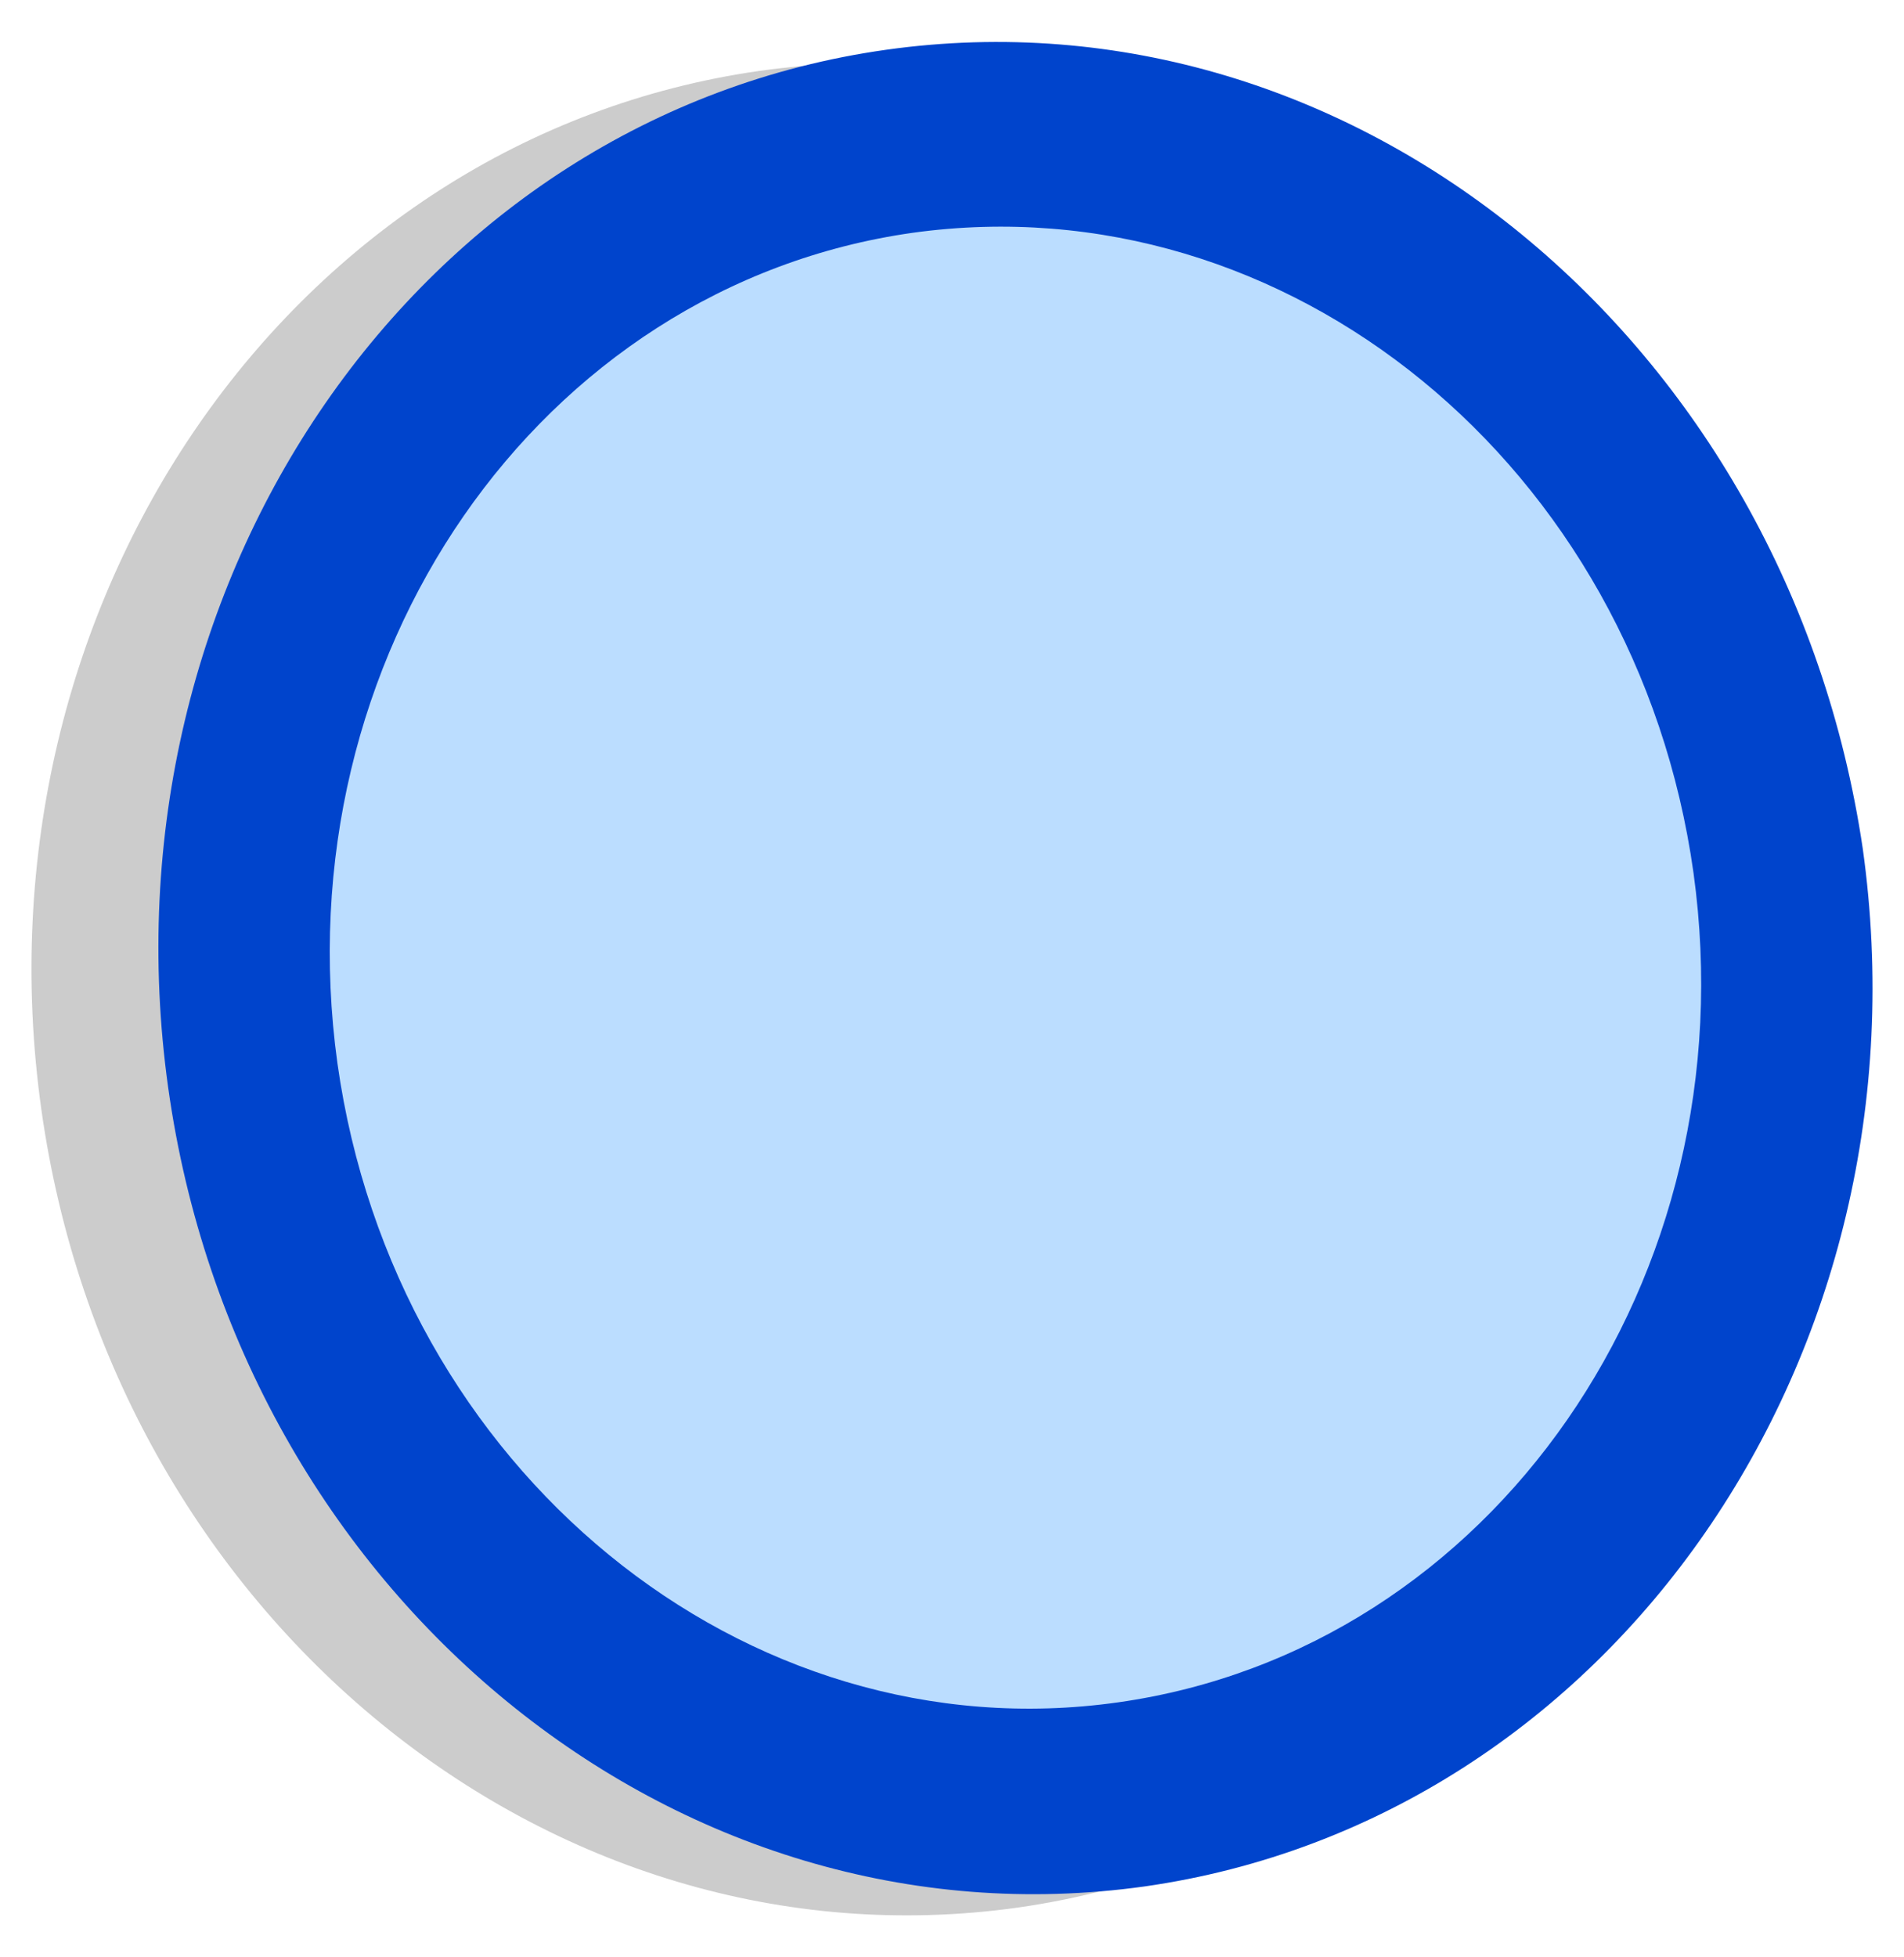
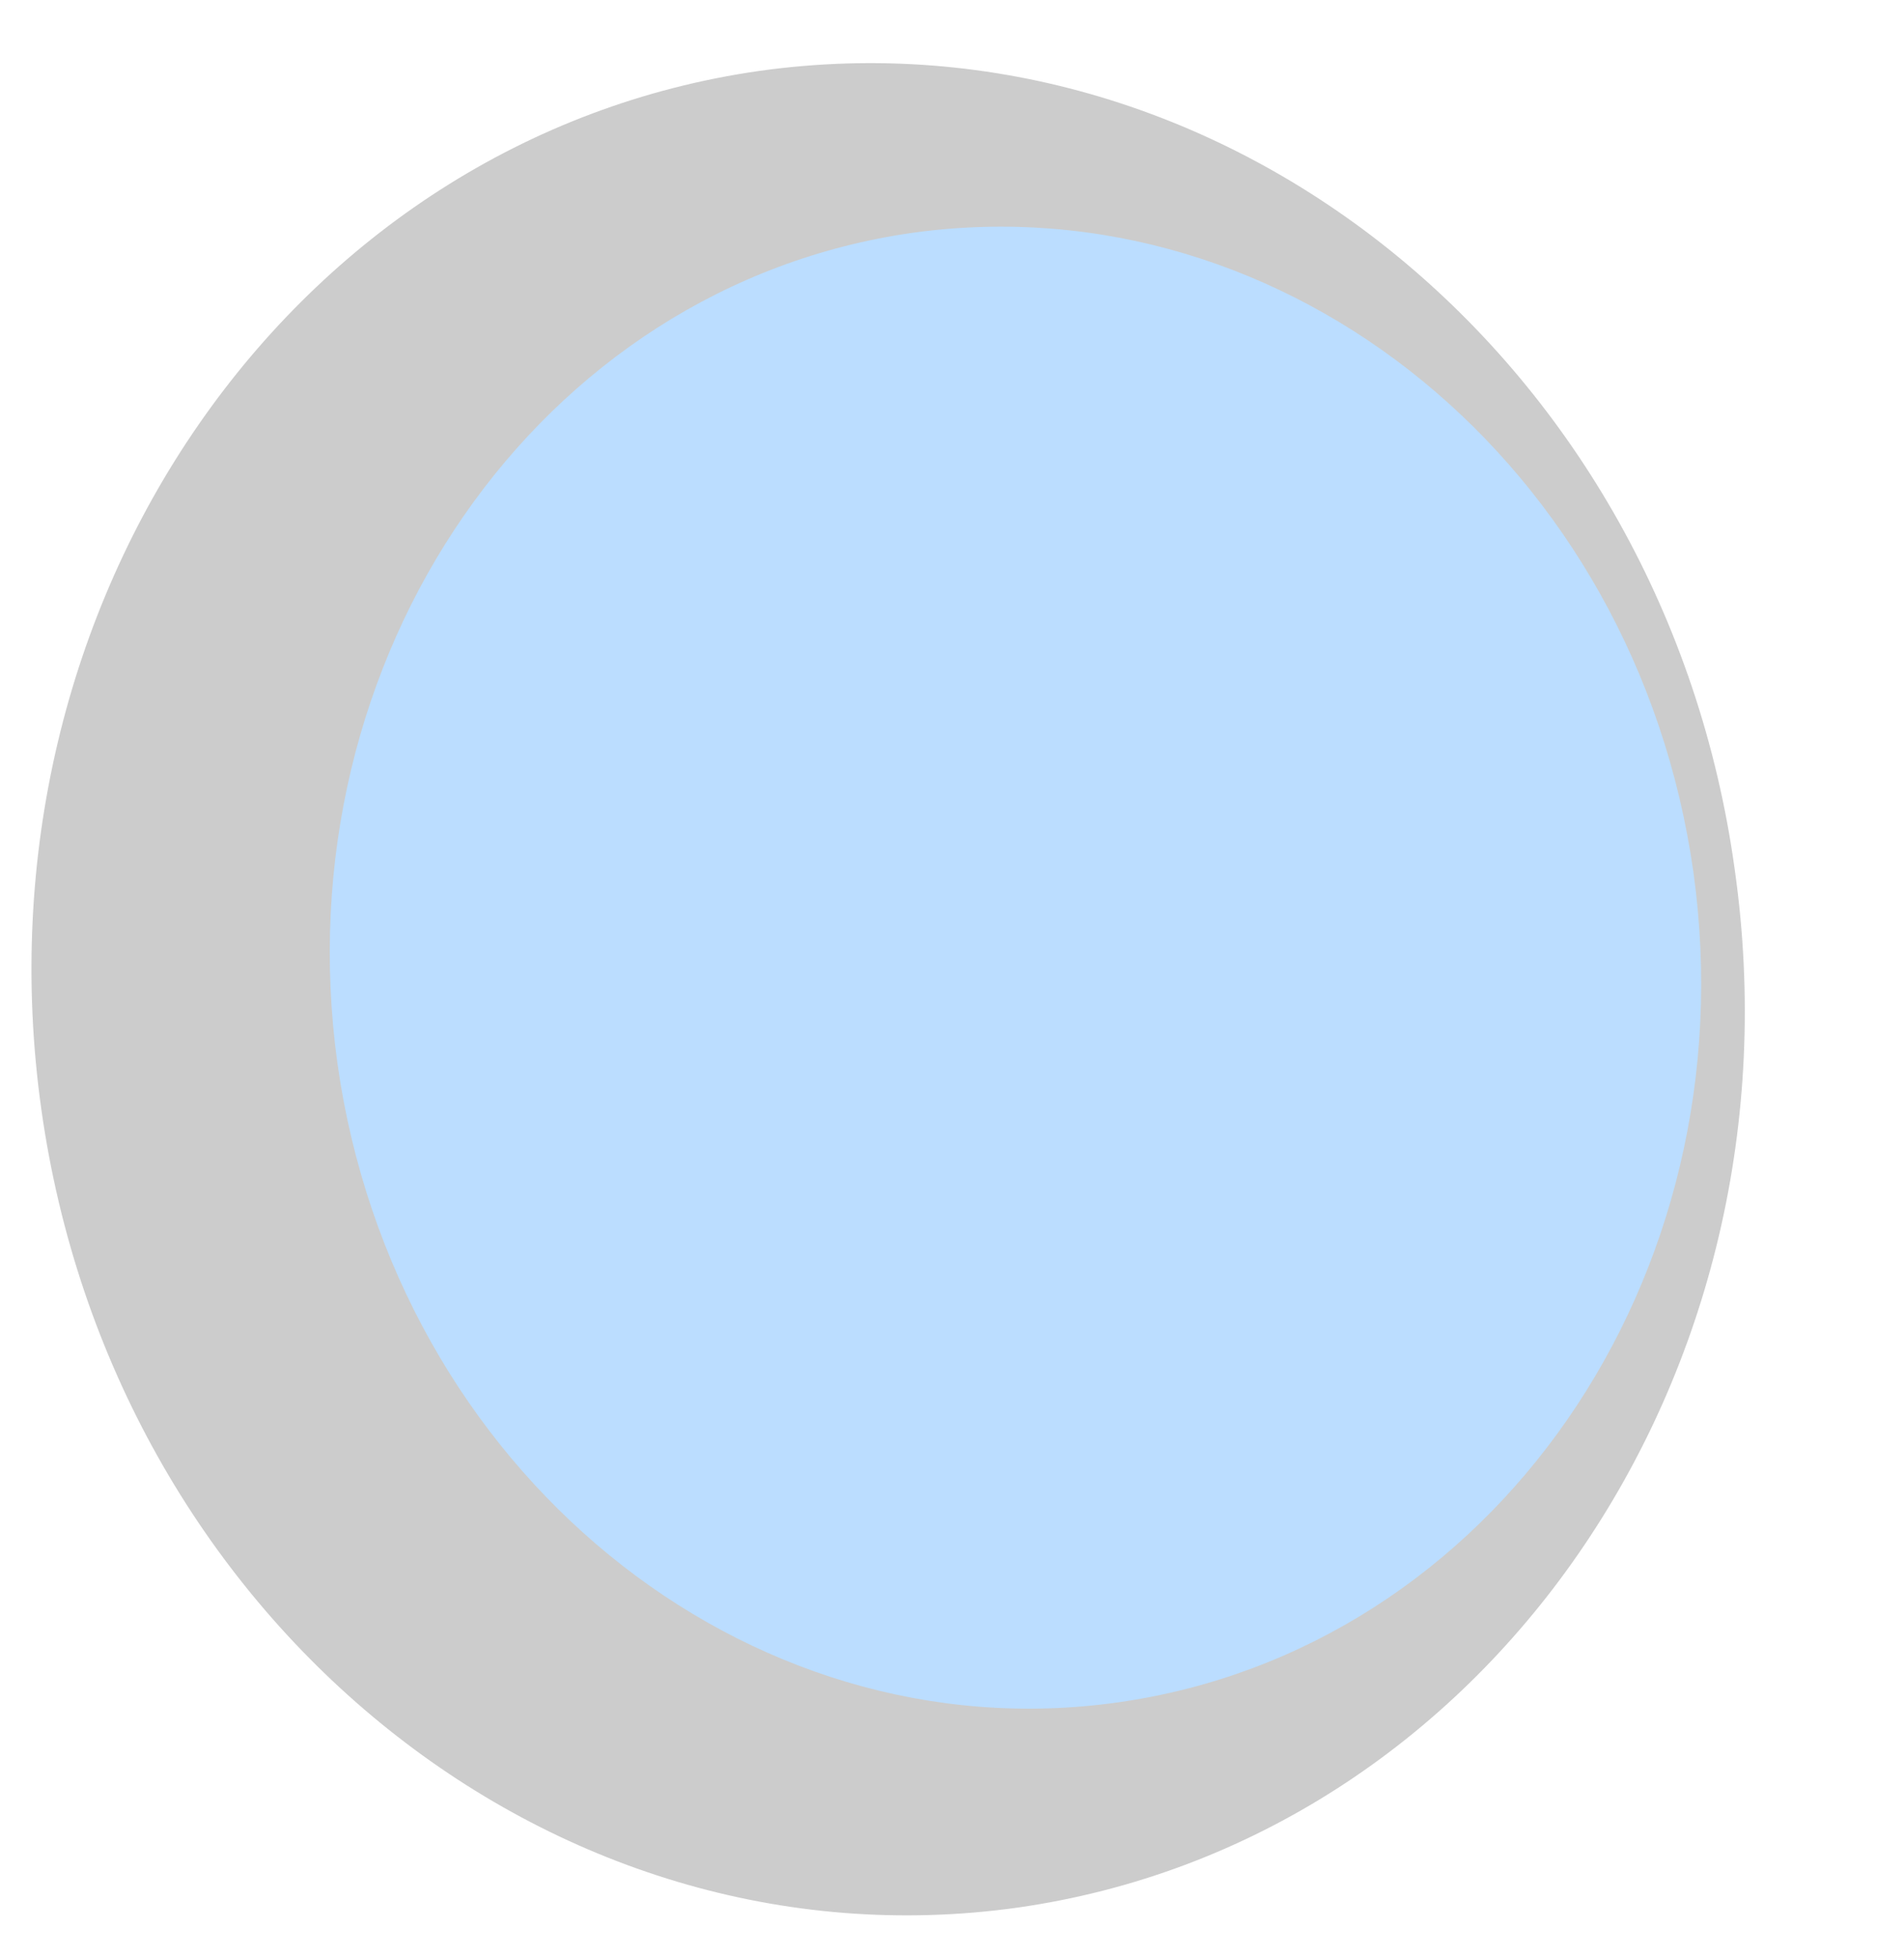
<svg xmlns="http://www.w3.org/2000/svg" version="1.1" width="1800" height="1850">
  <path d="M1640 822C1708 1301 1404 1740 962 1803C 519 1865 106 1527 39 1048C -28 569 276 130 718 67C1161 5 1574 343 1640 822z" style="fill-opacity:0.2" />
-   <path d="M1761 802C1828 1280 1524 1720 1082 1783C 639 1845 226 1507 159 1028C 92 549 396 109 838 47C1280 -15 1690 323 1761 802z" style="fill:#04C" />
  <path d="M1601 825C1654 1208 1411 1559 1057 1609C 704 1659 373 1389 319 1005C 266 622 509 270 863 220C1217 171 1547 440 1601 825z" style="fill:#BDF" />
</svg>